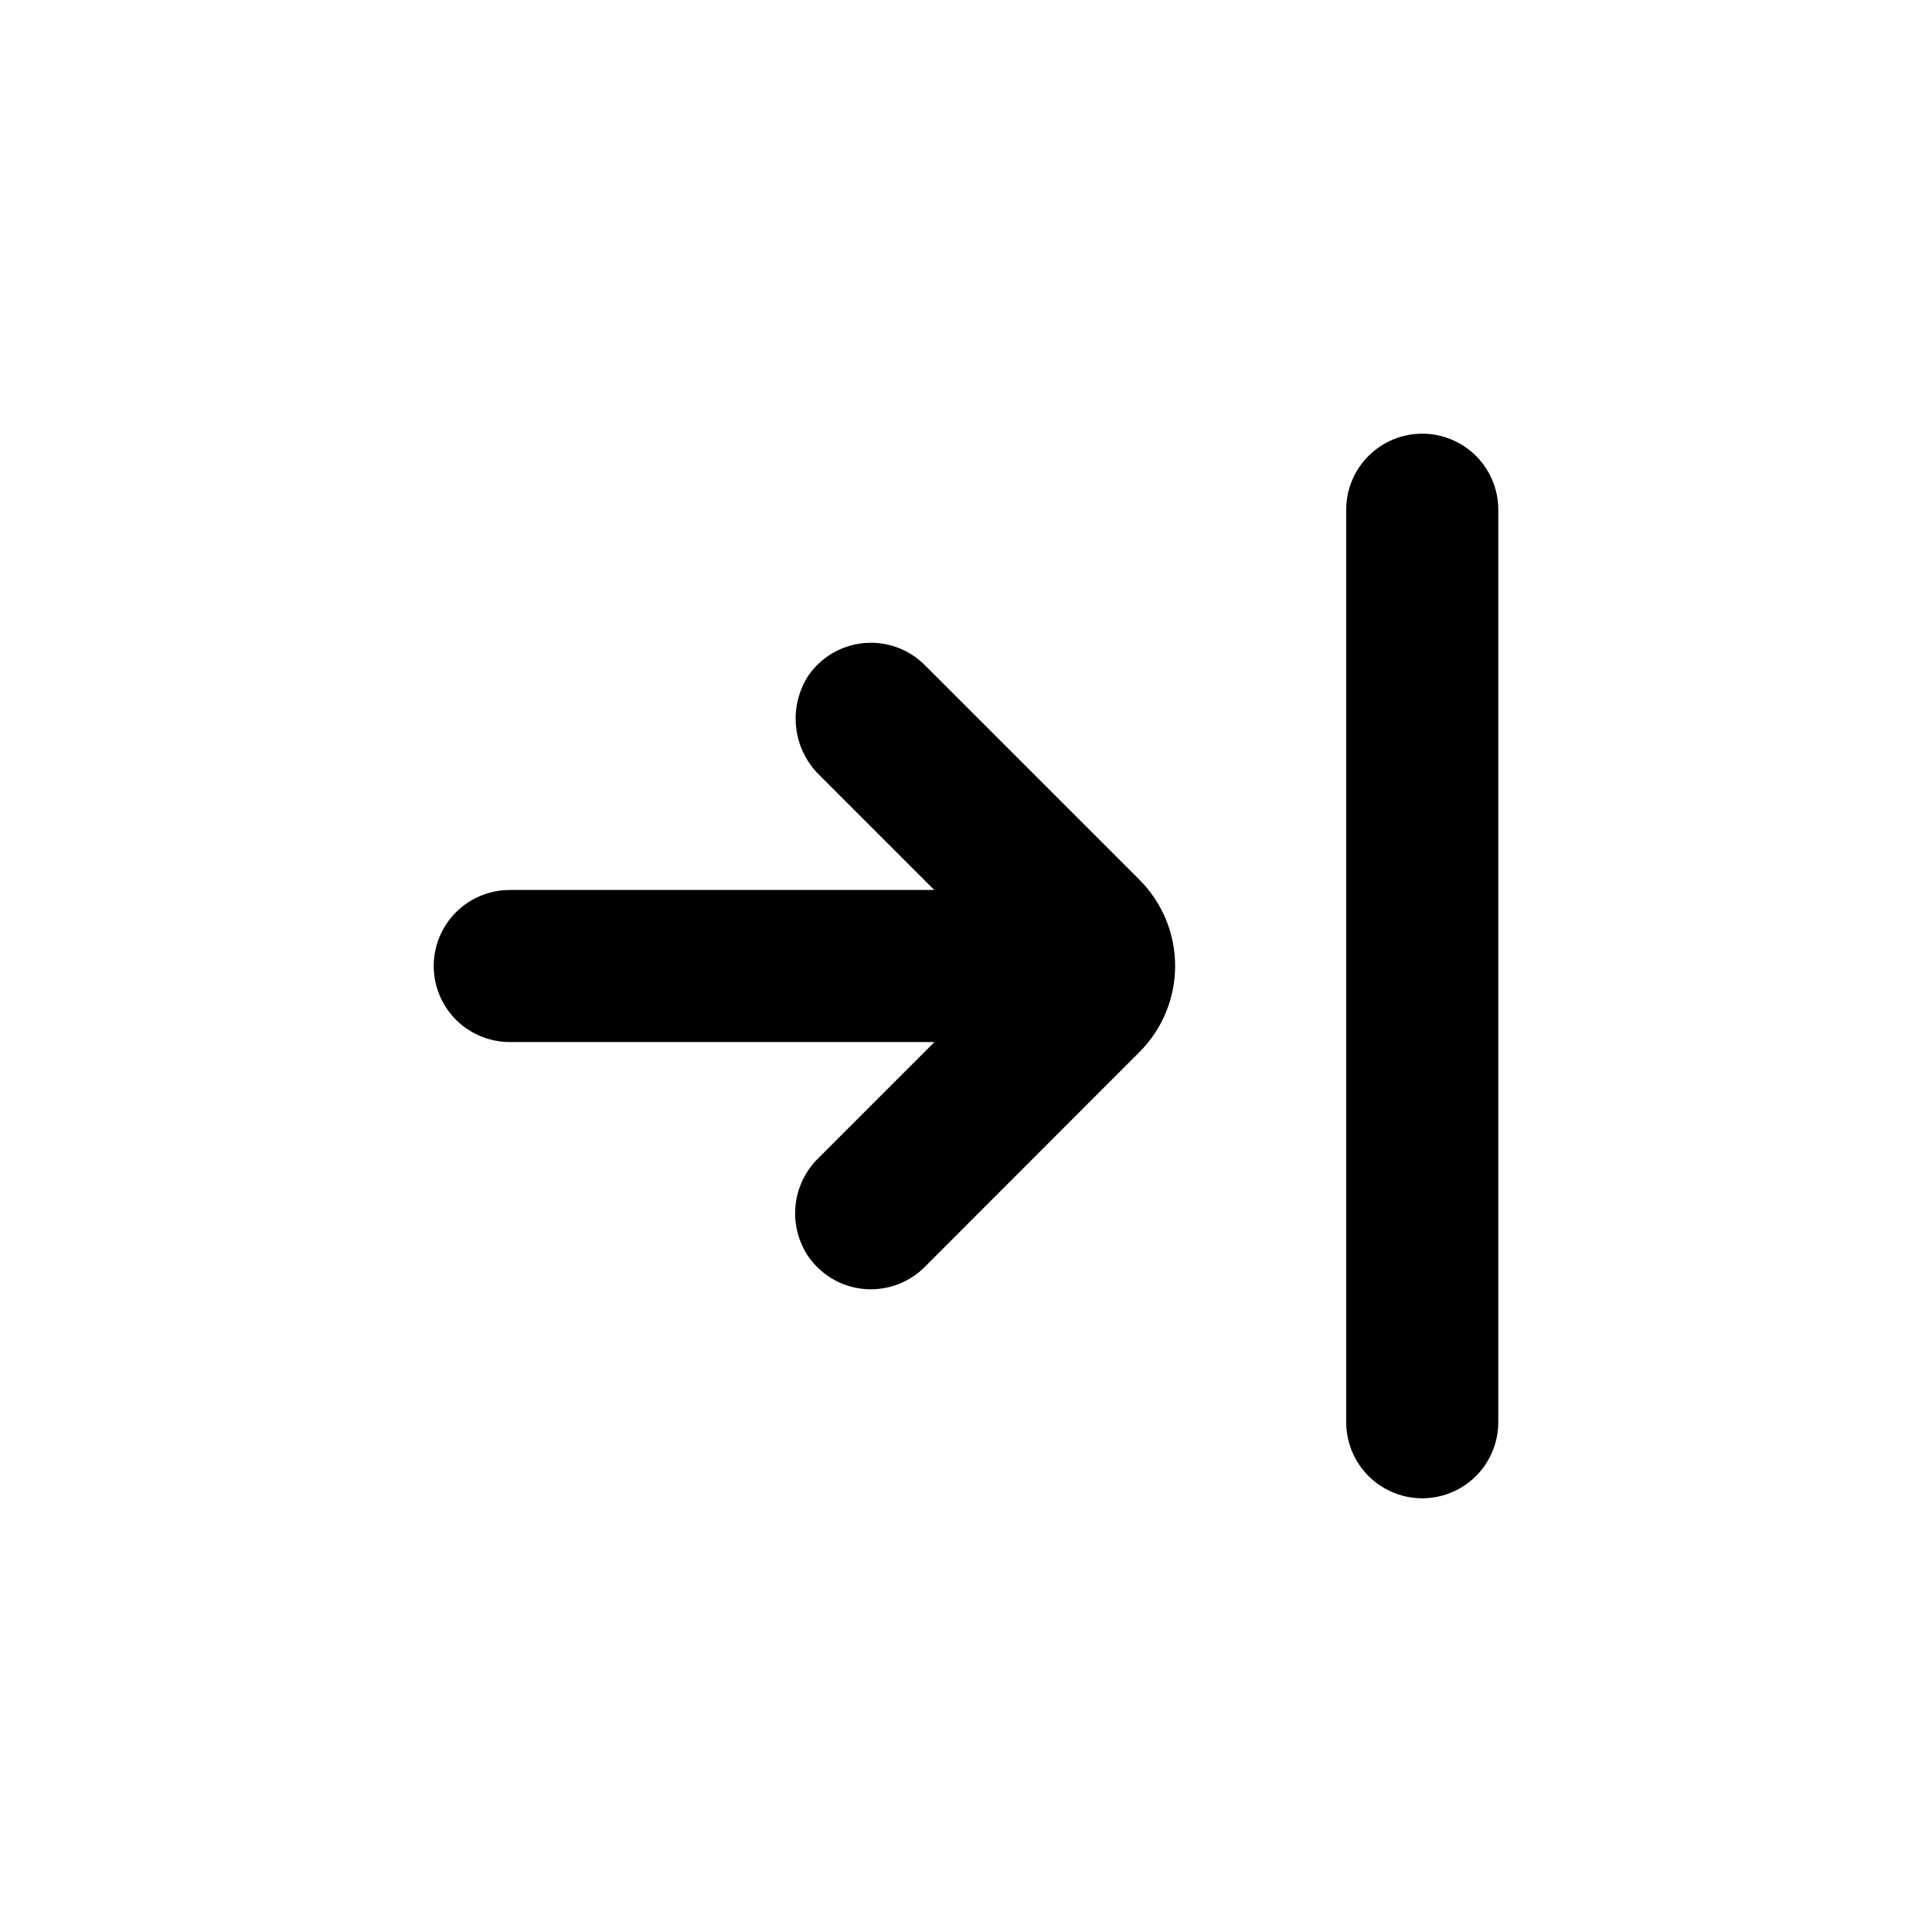
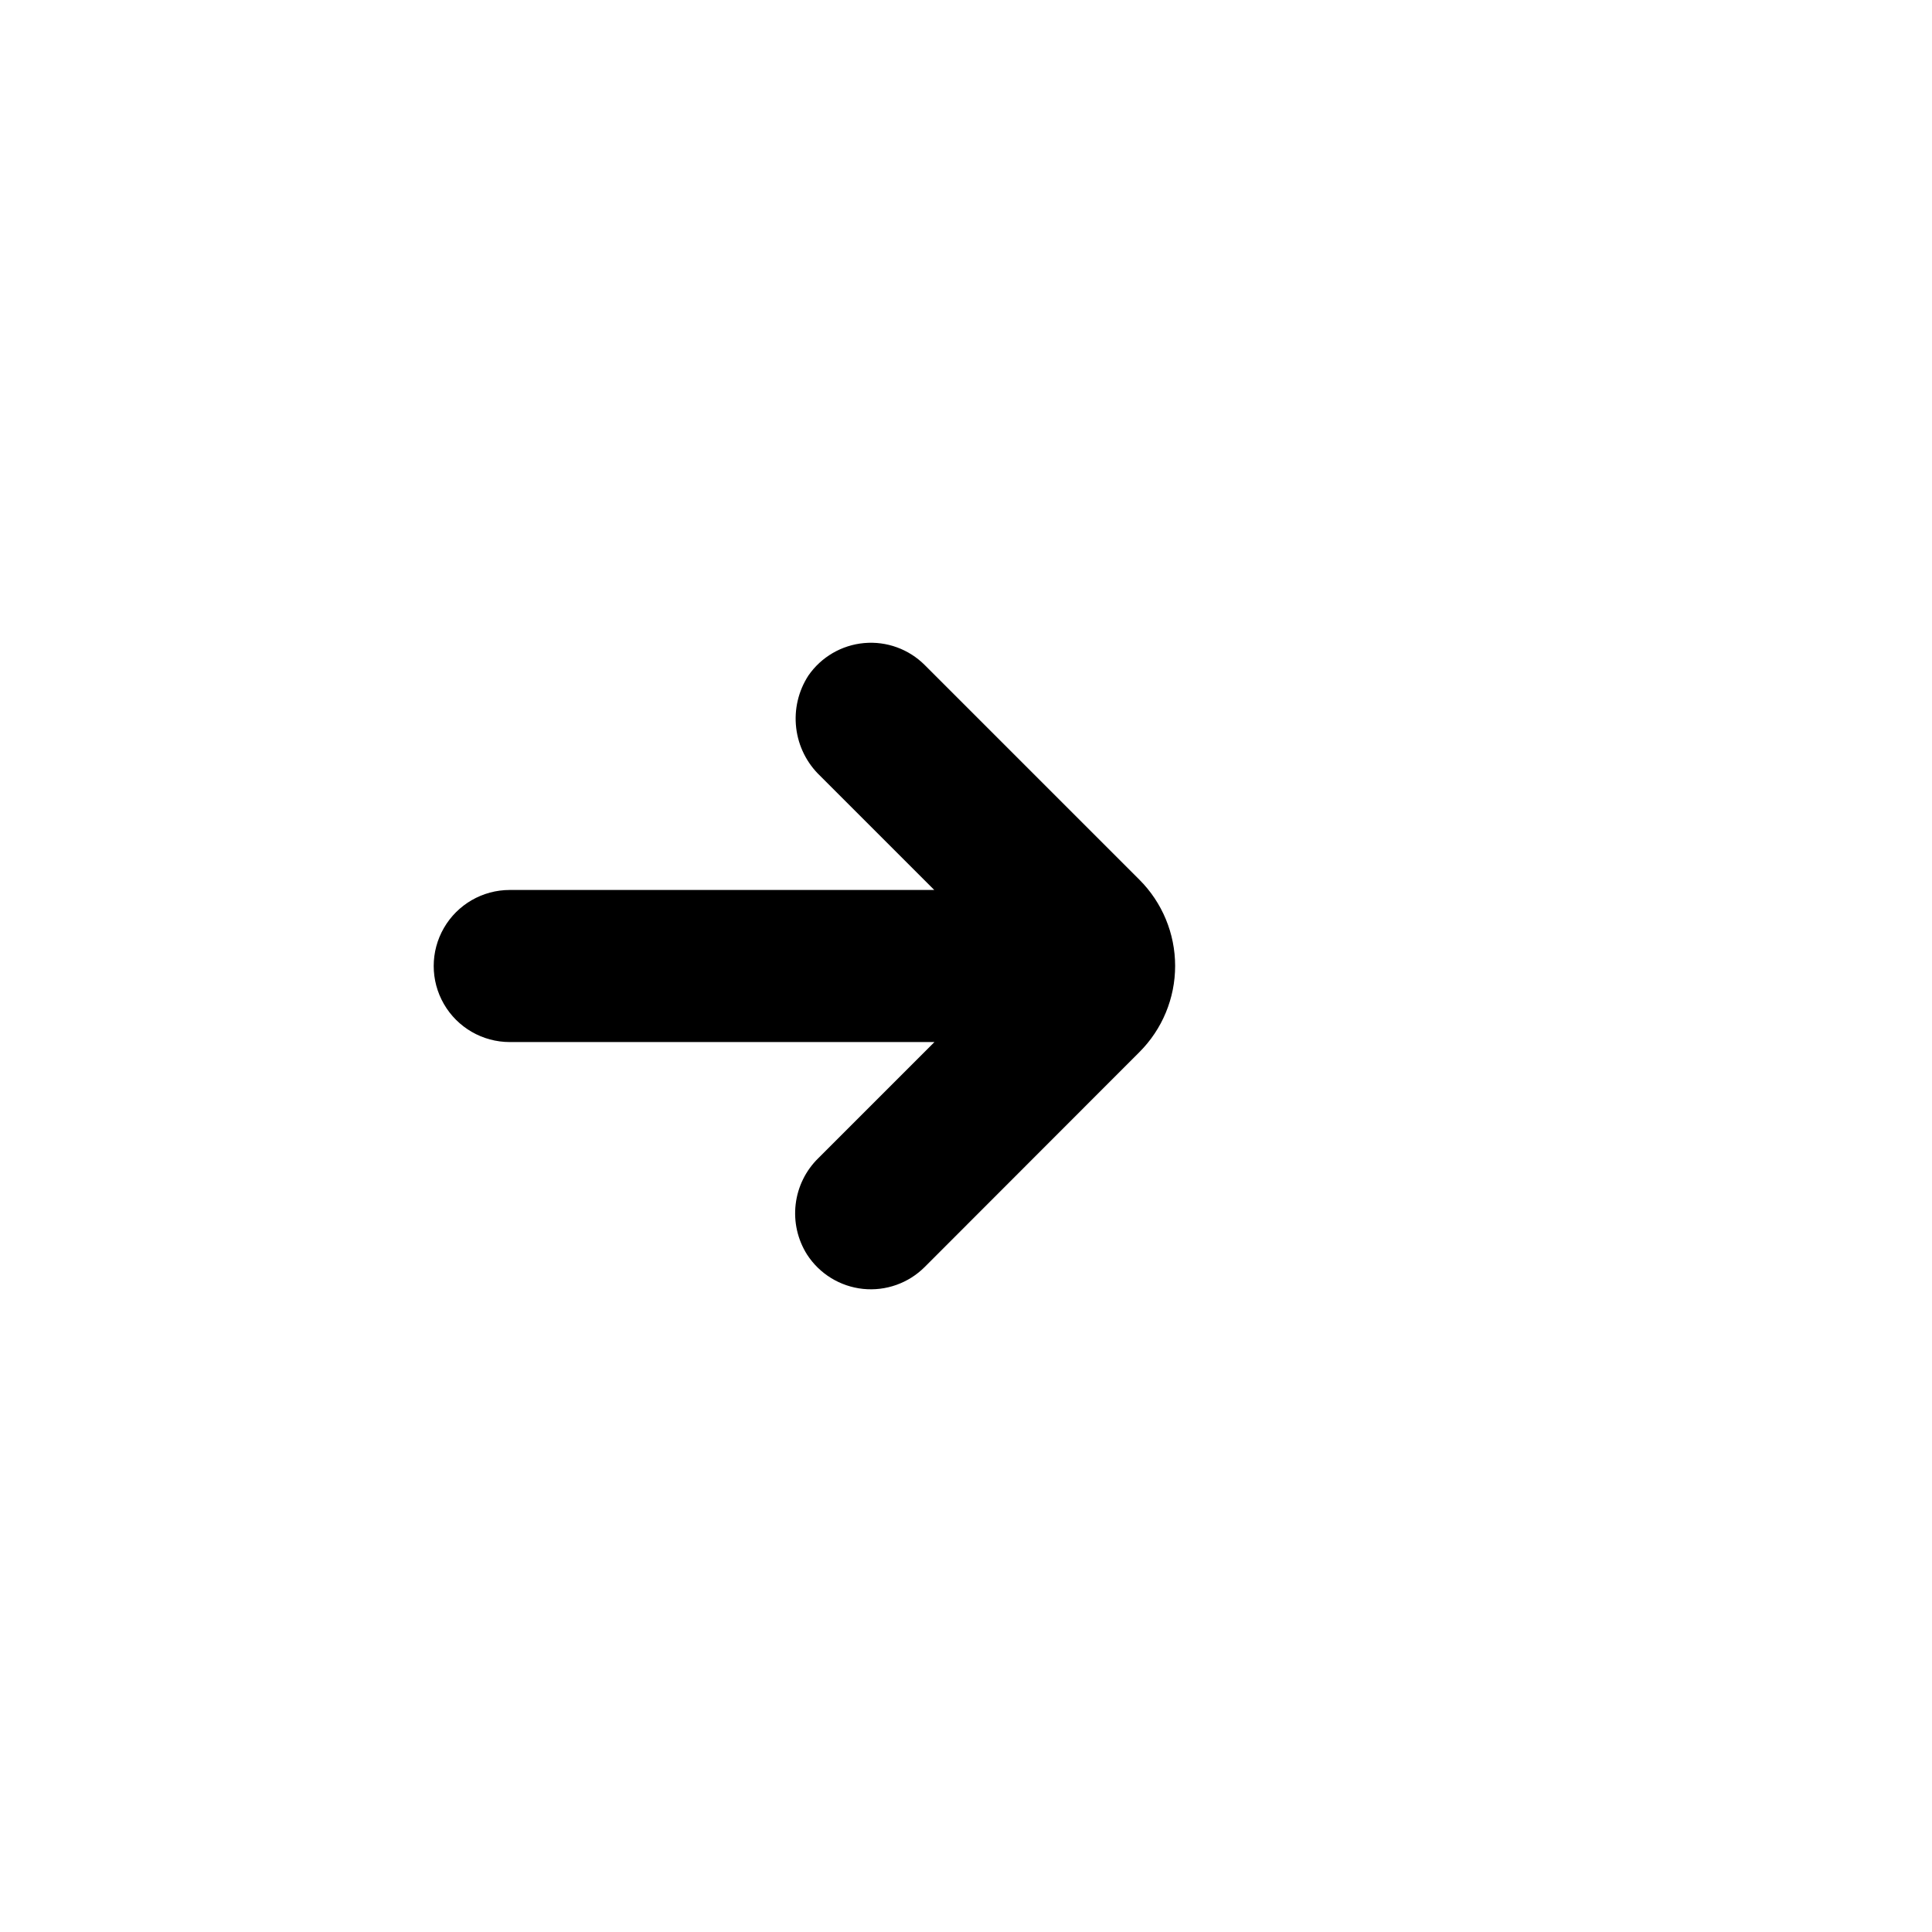
<svg xmlns="http://www.w3.org/2000/svg" fill="#000000" width="800px" height="800px" version="1.1" viewBox="144 144 512 512">
  <g>
-     <path d="m520.91 258.93c-5.348 0-10.473 2.121-14.25 5.902-3.781 3.777-5.902 8.902-5.902 14.25v241.83c0 7.199 3.84 13.852 10.074 17.453 6.234 3.598 13.918 3.598 20.152 0 6.234-3.602 10.078-10.254 10.078-17.453v-241.83c0-5.348-2.125-10.473-5.902-14.25-3.781-3.781-8.906-5.902-14.25-5.902z" />
    <path d="m389.07 320.25c-4.227-4.231-10.109-6.367-16.066-5.832-5.953 0.535-11.363 3.684-14.766 8.602-2.668 4.102-3.812 9.008-3.242 13.867 0.57 4.856 2.82 9.363 6.363 12.734l30.23 30.23h-112.5c-7.203 0-13.855 3.84-17.453 10.074-3.602 6.234-3.602 13.918 0 20.152 3.598 6.234 10.25 10.078 17.453 10.078h112.55l-30.73 30.73h-0.004c-3.363 3.273-5.5 7.602-6.047 12.262-0.551 4.66 0.516 9.367 3.023 13.332 3.312 5.113 8.754 8.453 14.812 9.09 6.055 0.633 12.074-1.504 16.375-5.816l56.879-56.93c6.066-6.055 9.473-14.277 9.473-22.848 0-8.57-3.406-16.789-9.473-22.848z" />
  </g>
</svg>